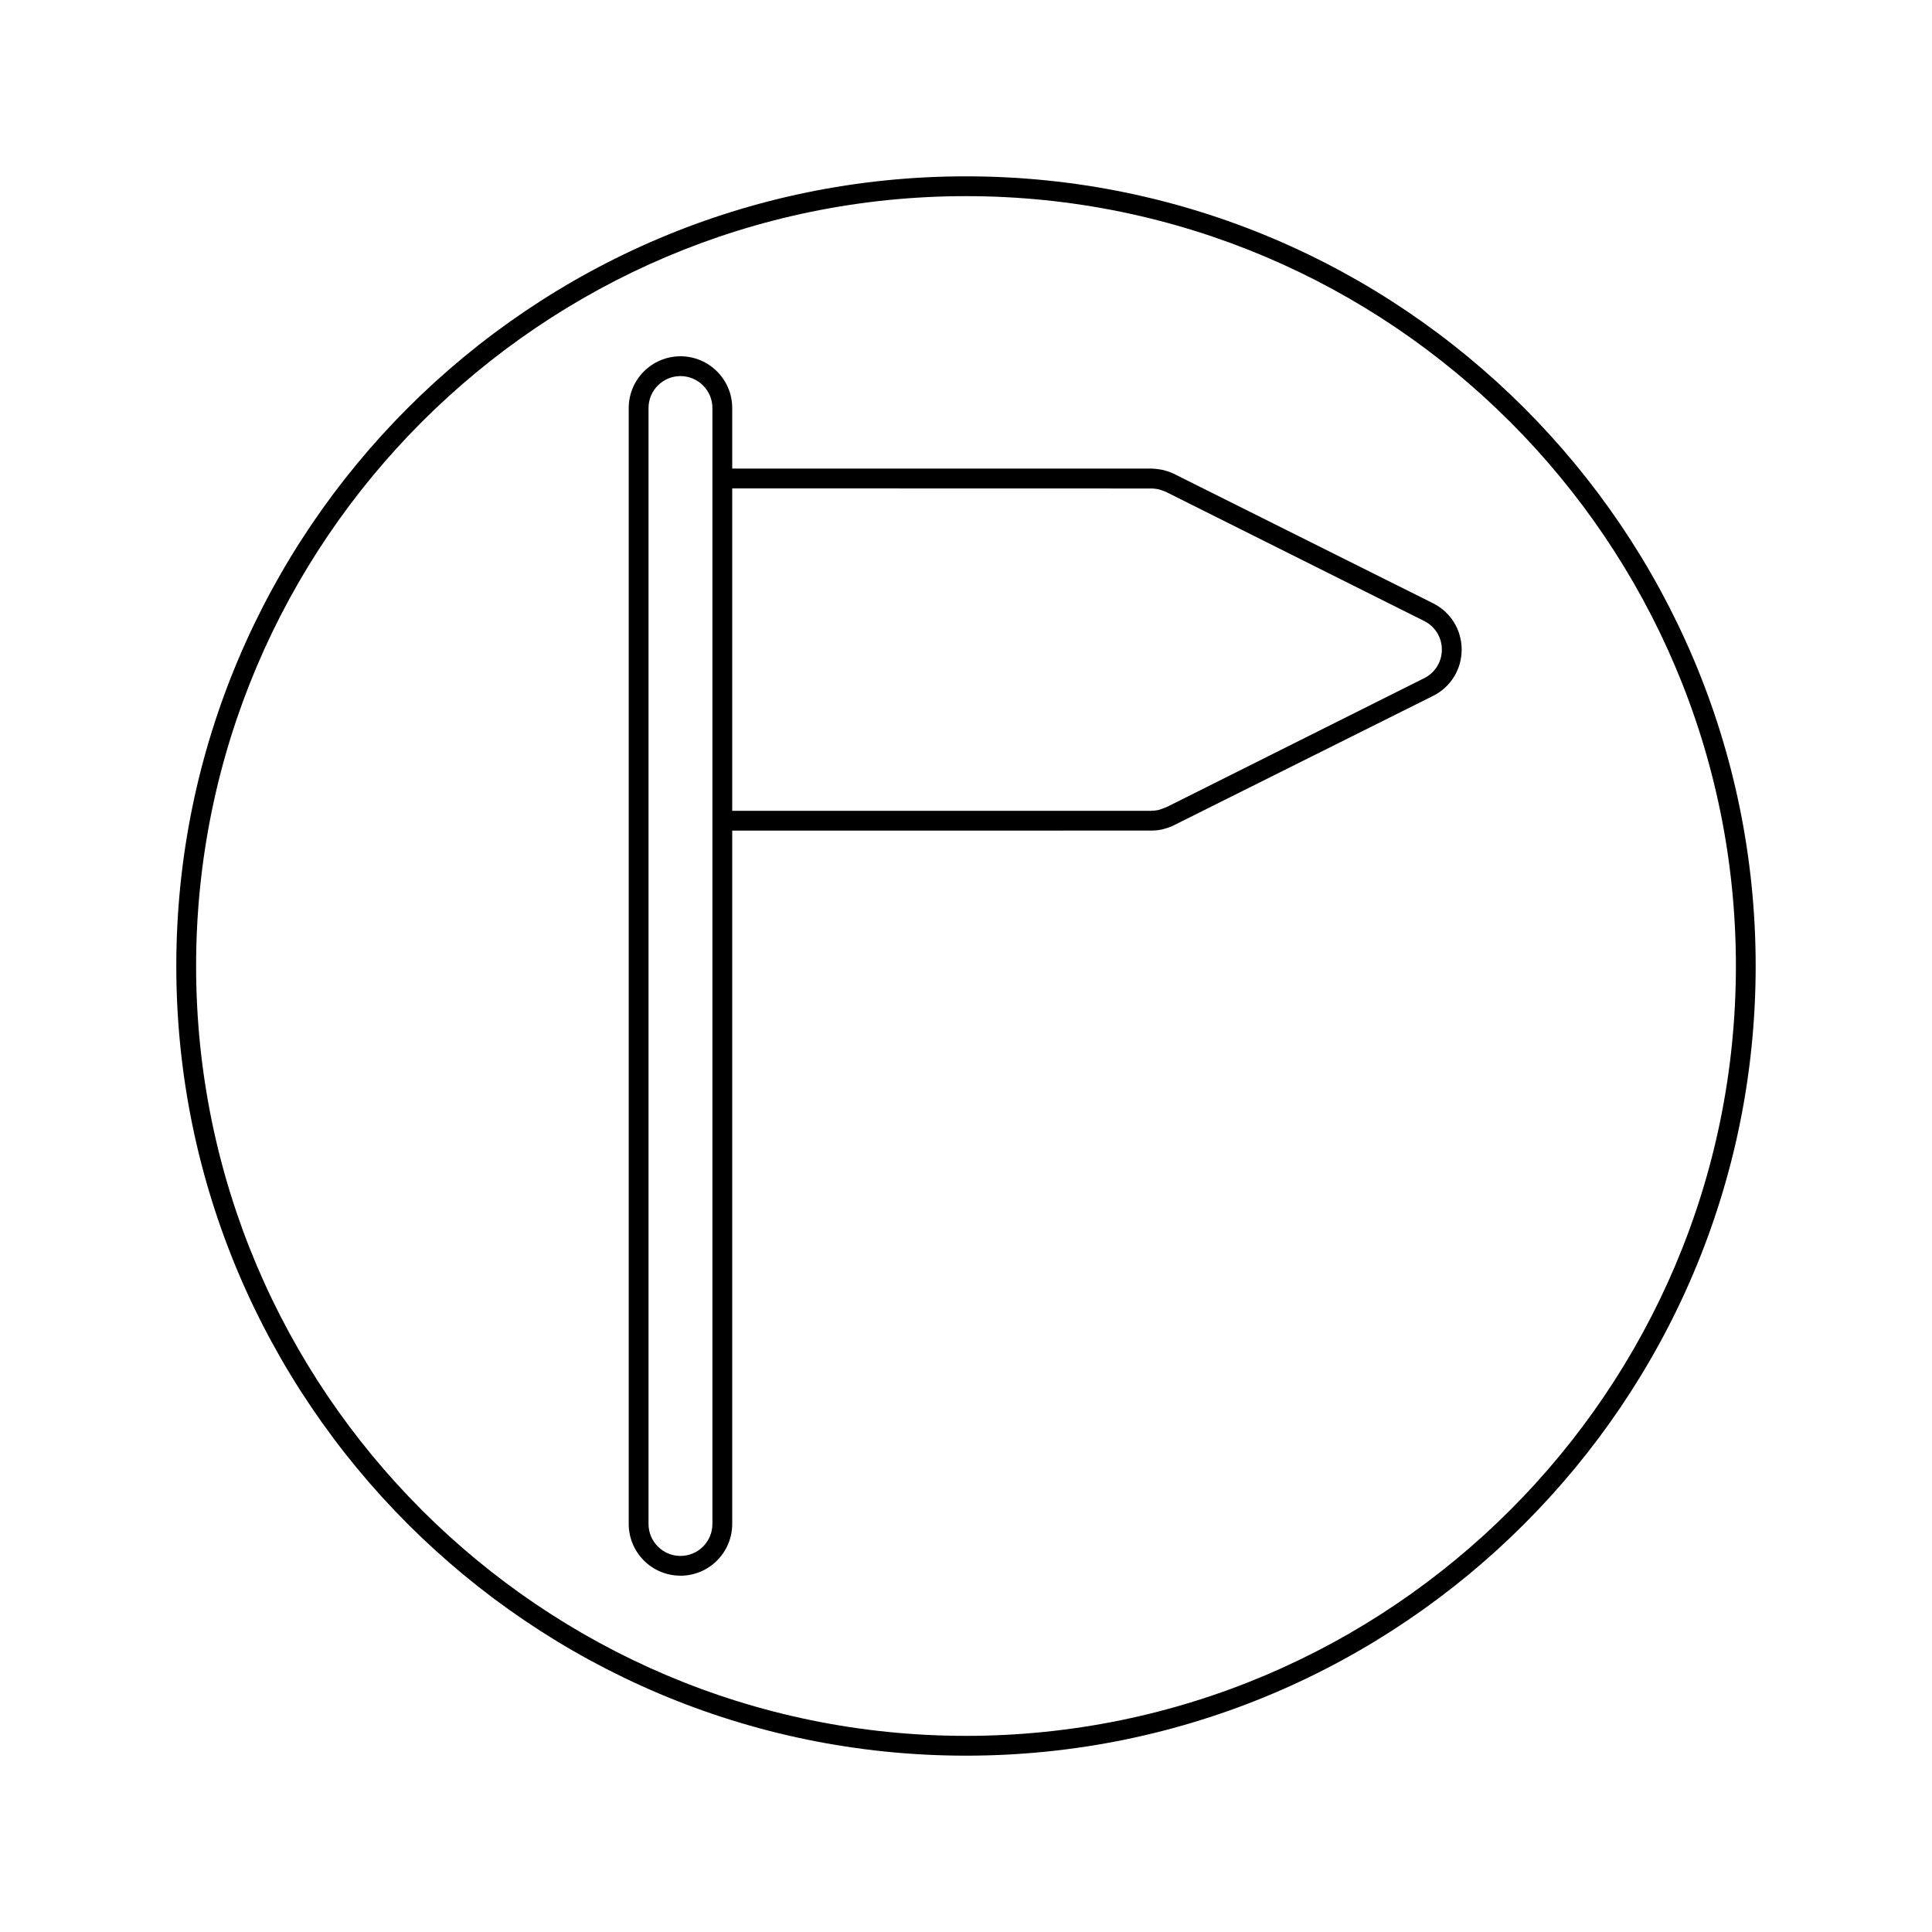
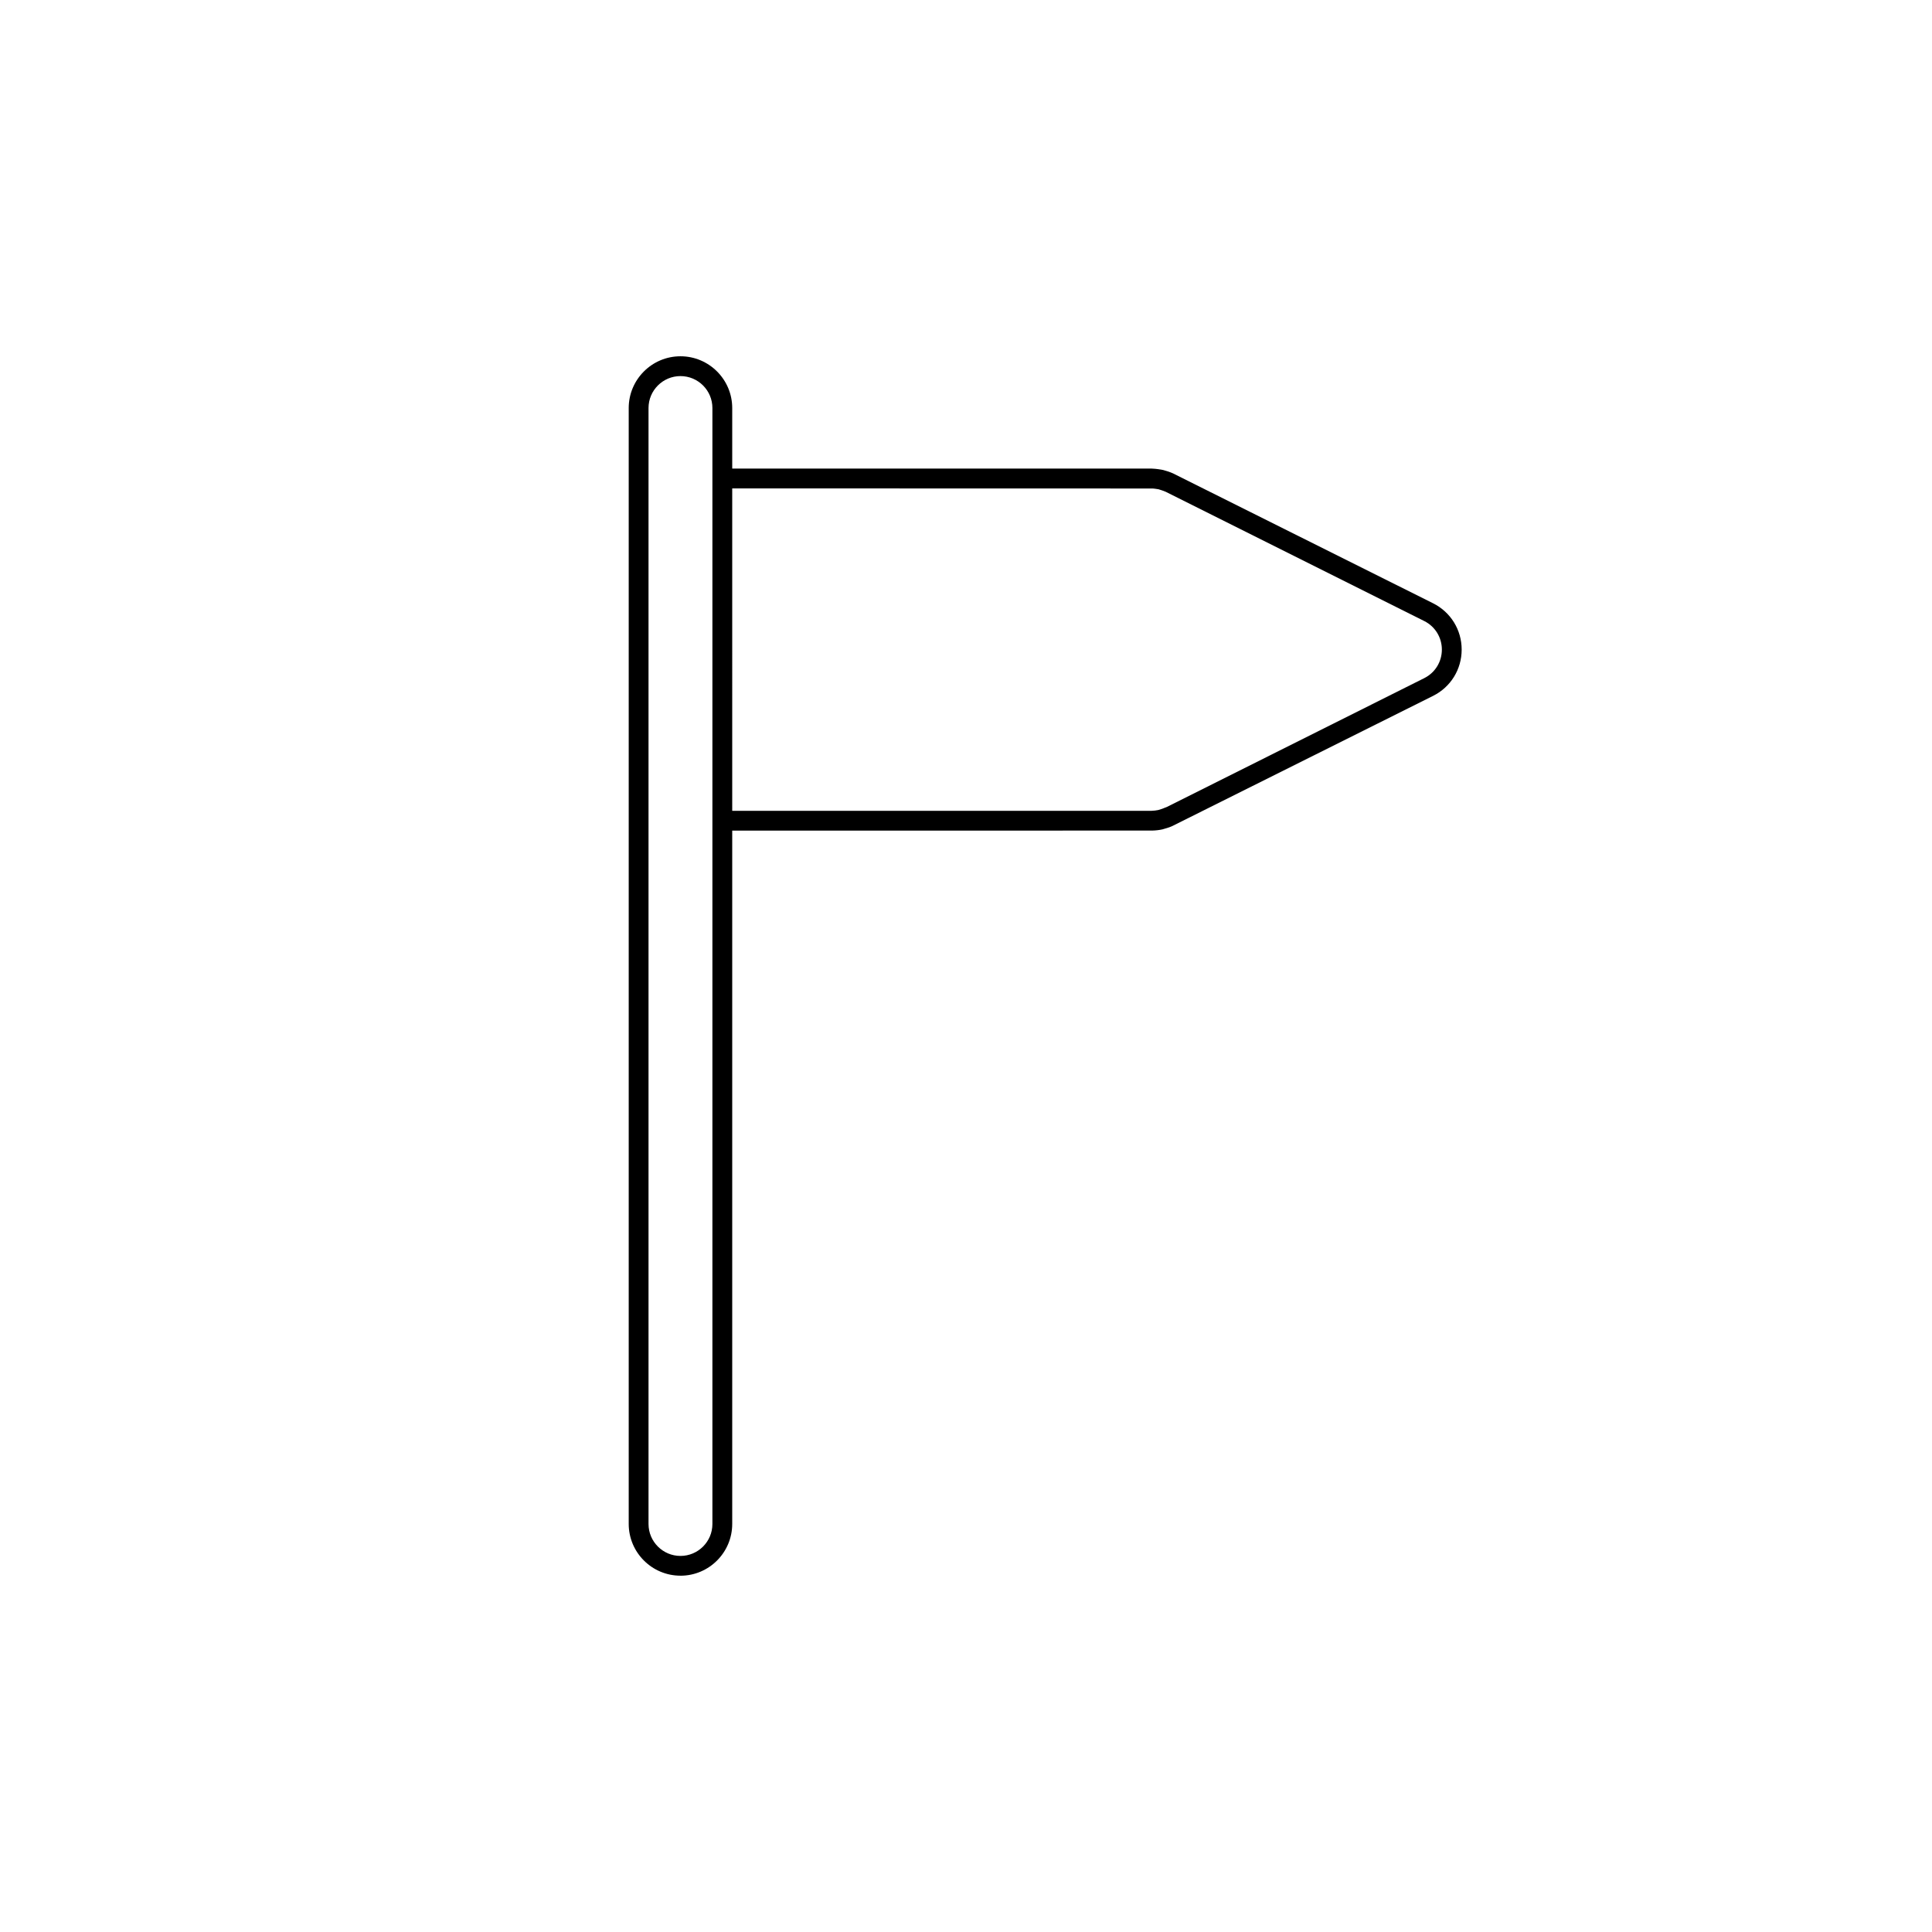
<svg xmlns="http://www.w3.org/2000/svg" fill="#000000" width="800px" height="800px" version="1.1" viewBox="144 144 512 512">
  <g>
    <path d="m324.33 561.58c7.562 0 13.715-6.152 13.715-13.715v-183.74l111.34-0.016c0.914-0.027 1.816-0.125 2.688-0.32 0.215-0.047 0.43-0.109 0.762-0.227 0.738-0.203 1.441-0.445 1.906-0.684l69.043-34.465c4.676-2.336 7.574-7.031 7.574-12.266 0-5.227-2.902-9.93-7.574-12.27l-68.891-34.41c-0.367-0.172-0.75-0.316-1.418-0.547-0.379-0.125-0.766-0.25-1.191-0.355-0.32-0.078-0.625-0.121-1.434-0.242-0.441-0.059-0.883-0.109-1.723-0.148l-111.08 0.004v-16.047c0-7.562-6.152-13.715-13.715-13.715s-13.715 6.152-13.715 13.715v295.73c0.004 7.562 6.152 13.711 13.715 13.711zm13.715-288.15 111.35 0.027c0.258 0.004 0.523 0.047 0.828 0.082l0.809 0.125c0.258 0.066 0.523 0.156 0.965 0.309 0.227 0.082 0.461 0.156 0.914 0.348l68.523 34.258c2.883 1.441 4.676 4.344 4.676 7.574 0 3.227-1.793 6.129-4.676 7.566l-68.215 34.141-0.535 0.203c-0.398 0.188-0.828 0.332-1.73 0.605-0.551 0.117-1.129 0.18-1.848 0.211h-111.06zm-22.18-21.297c0-4.672 3.805-8.465 8.465-8.465 4.676 0 8.465 3.801 8.465 8.465v295.74c0 4.672-3.793 8.465-8.465 8.465-4.664 0-8.465-3.801-8.465-8.465z" />
-     <path d="m400 609.27c115.39 0 209.27-93.883 209.27-209.27 0-115.39-93.883-209.27-209.27-209.27-115.39 0-209.28 93.879-209.28 209.27 0 115.39 93.883 209.27 209.28 209.27zm0-413.29c112.5 0 204.03 91.52 204.03 204.02 0 112.5-91.531 204.02-204.03 204.02-112.5 0-204.03-91.52-204.03-204.02 0-112.5 91.523-204.02 204.03-204.02z" />
  </g>
</svg>